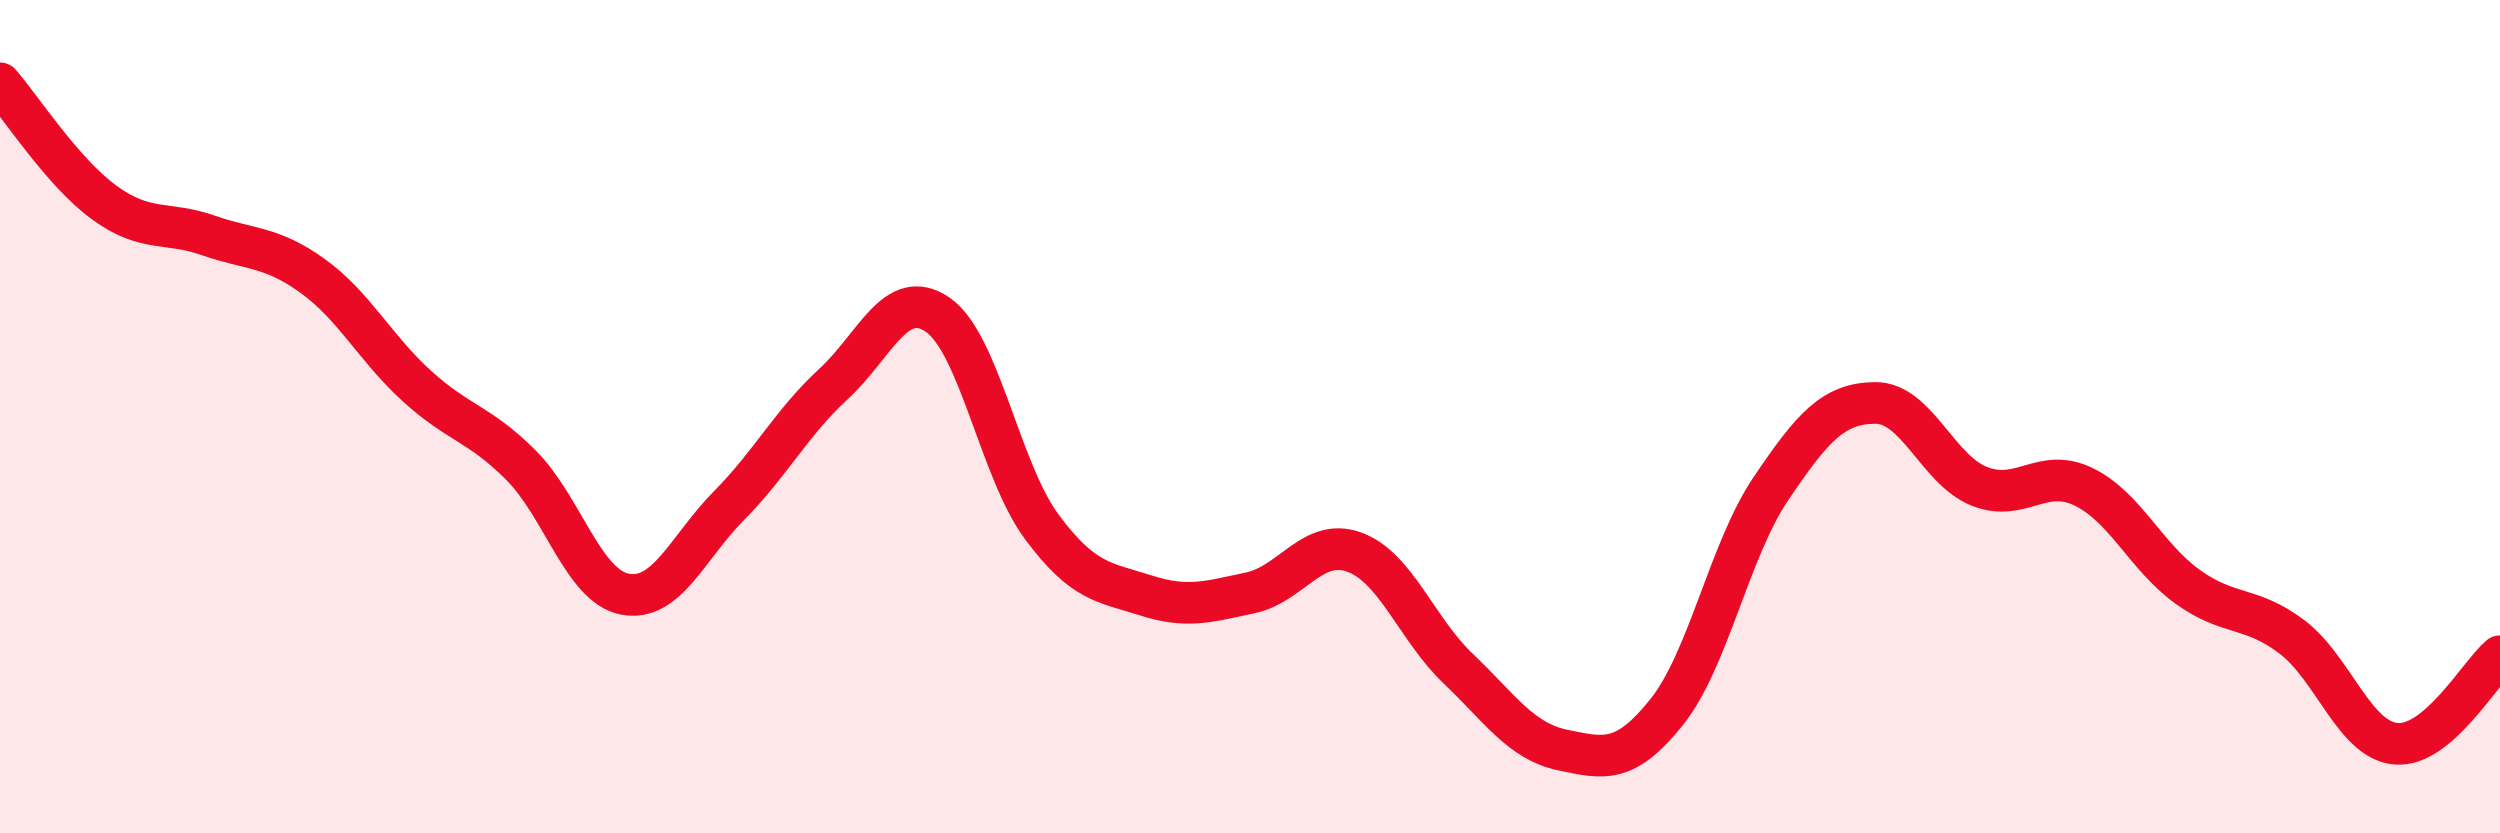
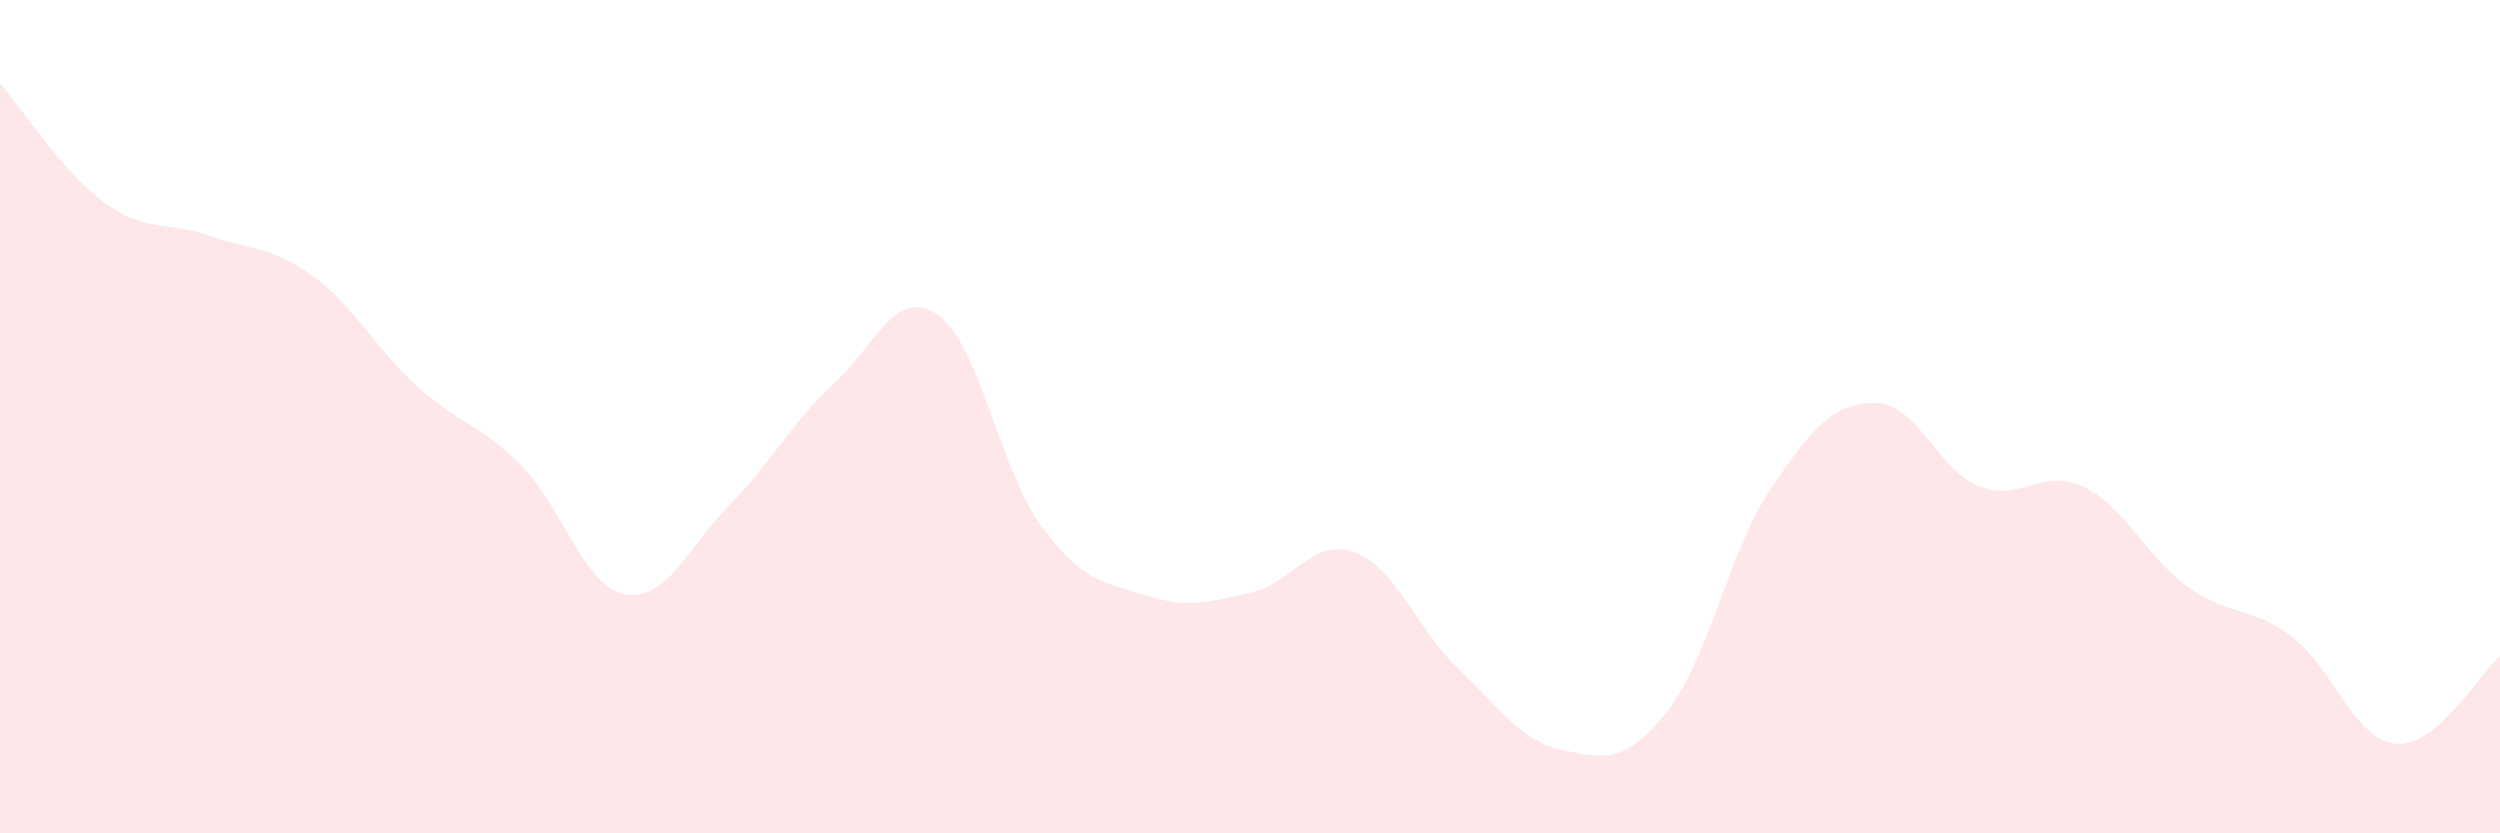
<svg xmlns="http://www.w3.org/2000/svg" width="60" height="20" viewBox="0 0 60 20">
  <path d="M 0,2 C 0.5,2.57 1.5,4.13 2.5,4.86 C 3.5,5.59 4,5.3 5,5.65 C 6,6 6.5,5.9 7.5,6.62 C 8.5,7.34 9,8.35 10,9.26 C 11,10.17 11.5,10.16 12.5,11.16 C 13.5,12.16 14,14.07 15,14.26 C 16,14.45 16.5,13.14 17.5,12.13 C 18.5,11.12 19,10.14 20,9.22 C 21,8.3 21.5,6.87 22.5,7.55 C 23.5,8.23 24,11.29 25,12.64 C 26,13.99 26.5,13.97 27.5,14.29 C 28.5,14.61 29,14.44 30,14.23 C 31,14.02 31.5,12.89 32.5,13.25 C 33.5,13.61 34,15.1 35,16.05 C 36,17 36.5,17.79 37.5,18 C 38.5,18.21 39,18.34 40,17.09 C 41,15.84 41.5,13.21 42.5,11.73 C 43.5,10.25 44,9.68 45,9.67 C 46,9.66 46.5,11.27 47.5,11.67 C 48.5,12.07 49,11.2 50,11.68 C 51,12.16 51.5,13.36 52.5,14.08 C 53.5,14.8 54,14.53 55,15.28 C 56,16.03 56.5,17.76 57.5,17.85 C 58.5,17.94 59.5,16.17 60,15.75L60 20L0 20Z" fill="#EB0A25" opacity="0.1" stroke-linecap="round" stroke-linejoin="round" />
-   <path d="M 0,2 C 0.5,2.57 1.5,4.13 2.5,4.86 C 3.5,5.59 4,5.3 5,5.65 C 6,6 6.5,5.9 7.5,6.62 C 8.5,7.34 9,8.35 10,9.26 C 11,10.17 11.5,10.16 12.5,11.16 C 13.5,12.16 14,14.07 15,14.26 C 16,14.45 16.5,13.14 17.5,12.13 C 18.5,11.12 19,10.14 20,9.22 C 21,8.3 21.5,6.87 22.5,7.55 C 23.5,8.23 24,11.29 25,12.64 C 26,13.99 26.5,13.97 27.5,14.29 C 28.5,14.61 29,14.44 30,14.23 C 31,14.02 31.5,12.89 32.5,13.25 C 33.5,13.61 34,15.1 35,16.05 C 36,17 36.5,17.79 37.5,18 C 38.5,18.21 39,18.34 40,17.09 C 41,15.84 41.5,13.21 42.5,11.73 C 43.5,10.25 44,9.68 45,9.67 C 46,9.66 46.5,11.27 47.5,11.67 C 48.5,12.07 49,11.2 50,11.68 C 51,12.16 51.5,13.36 52.5,14.08 C 53.5,14.8 54,14.53 55,15.28 C 56,16.03 56.5,17.76 57.5,17.85 C 58.5,17.94 59.5,16.17 60,15.75" stroke="#EB0A25" stroke-width="1" fill="none" stroke-linecap="round" stroke-linejoin="round" />
</svg>